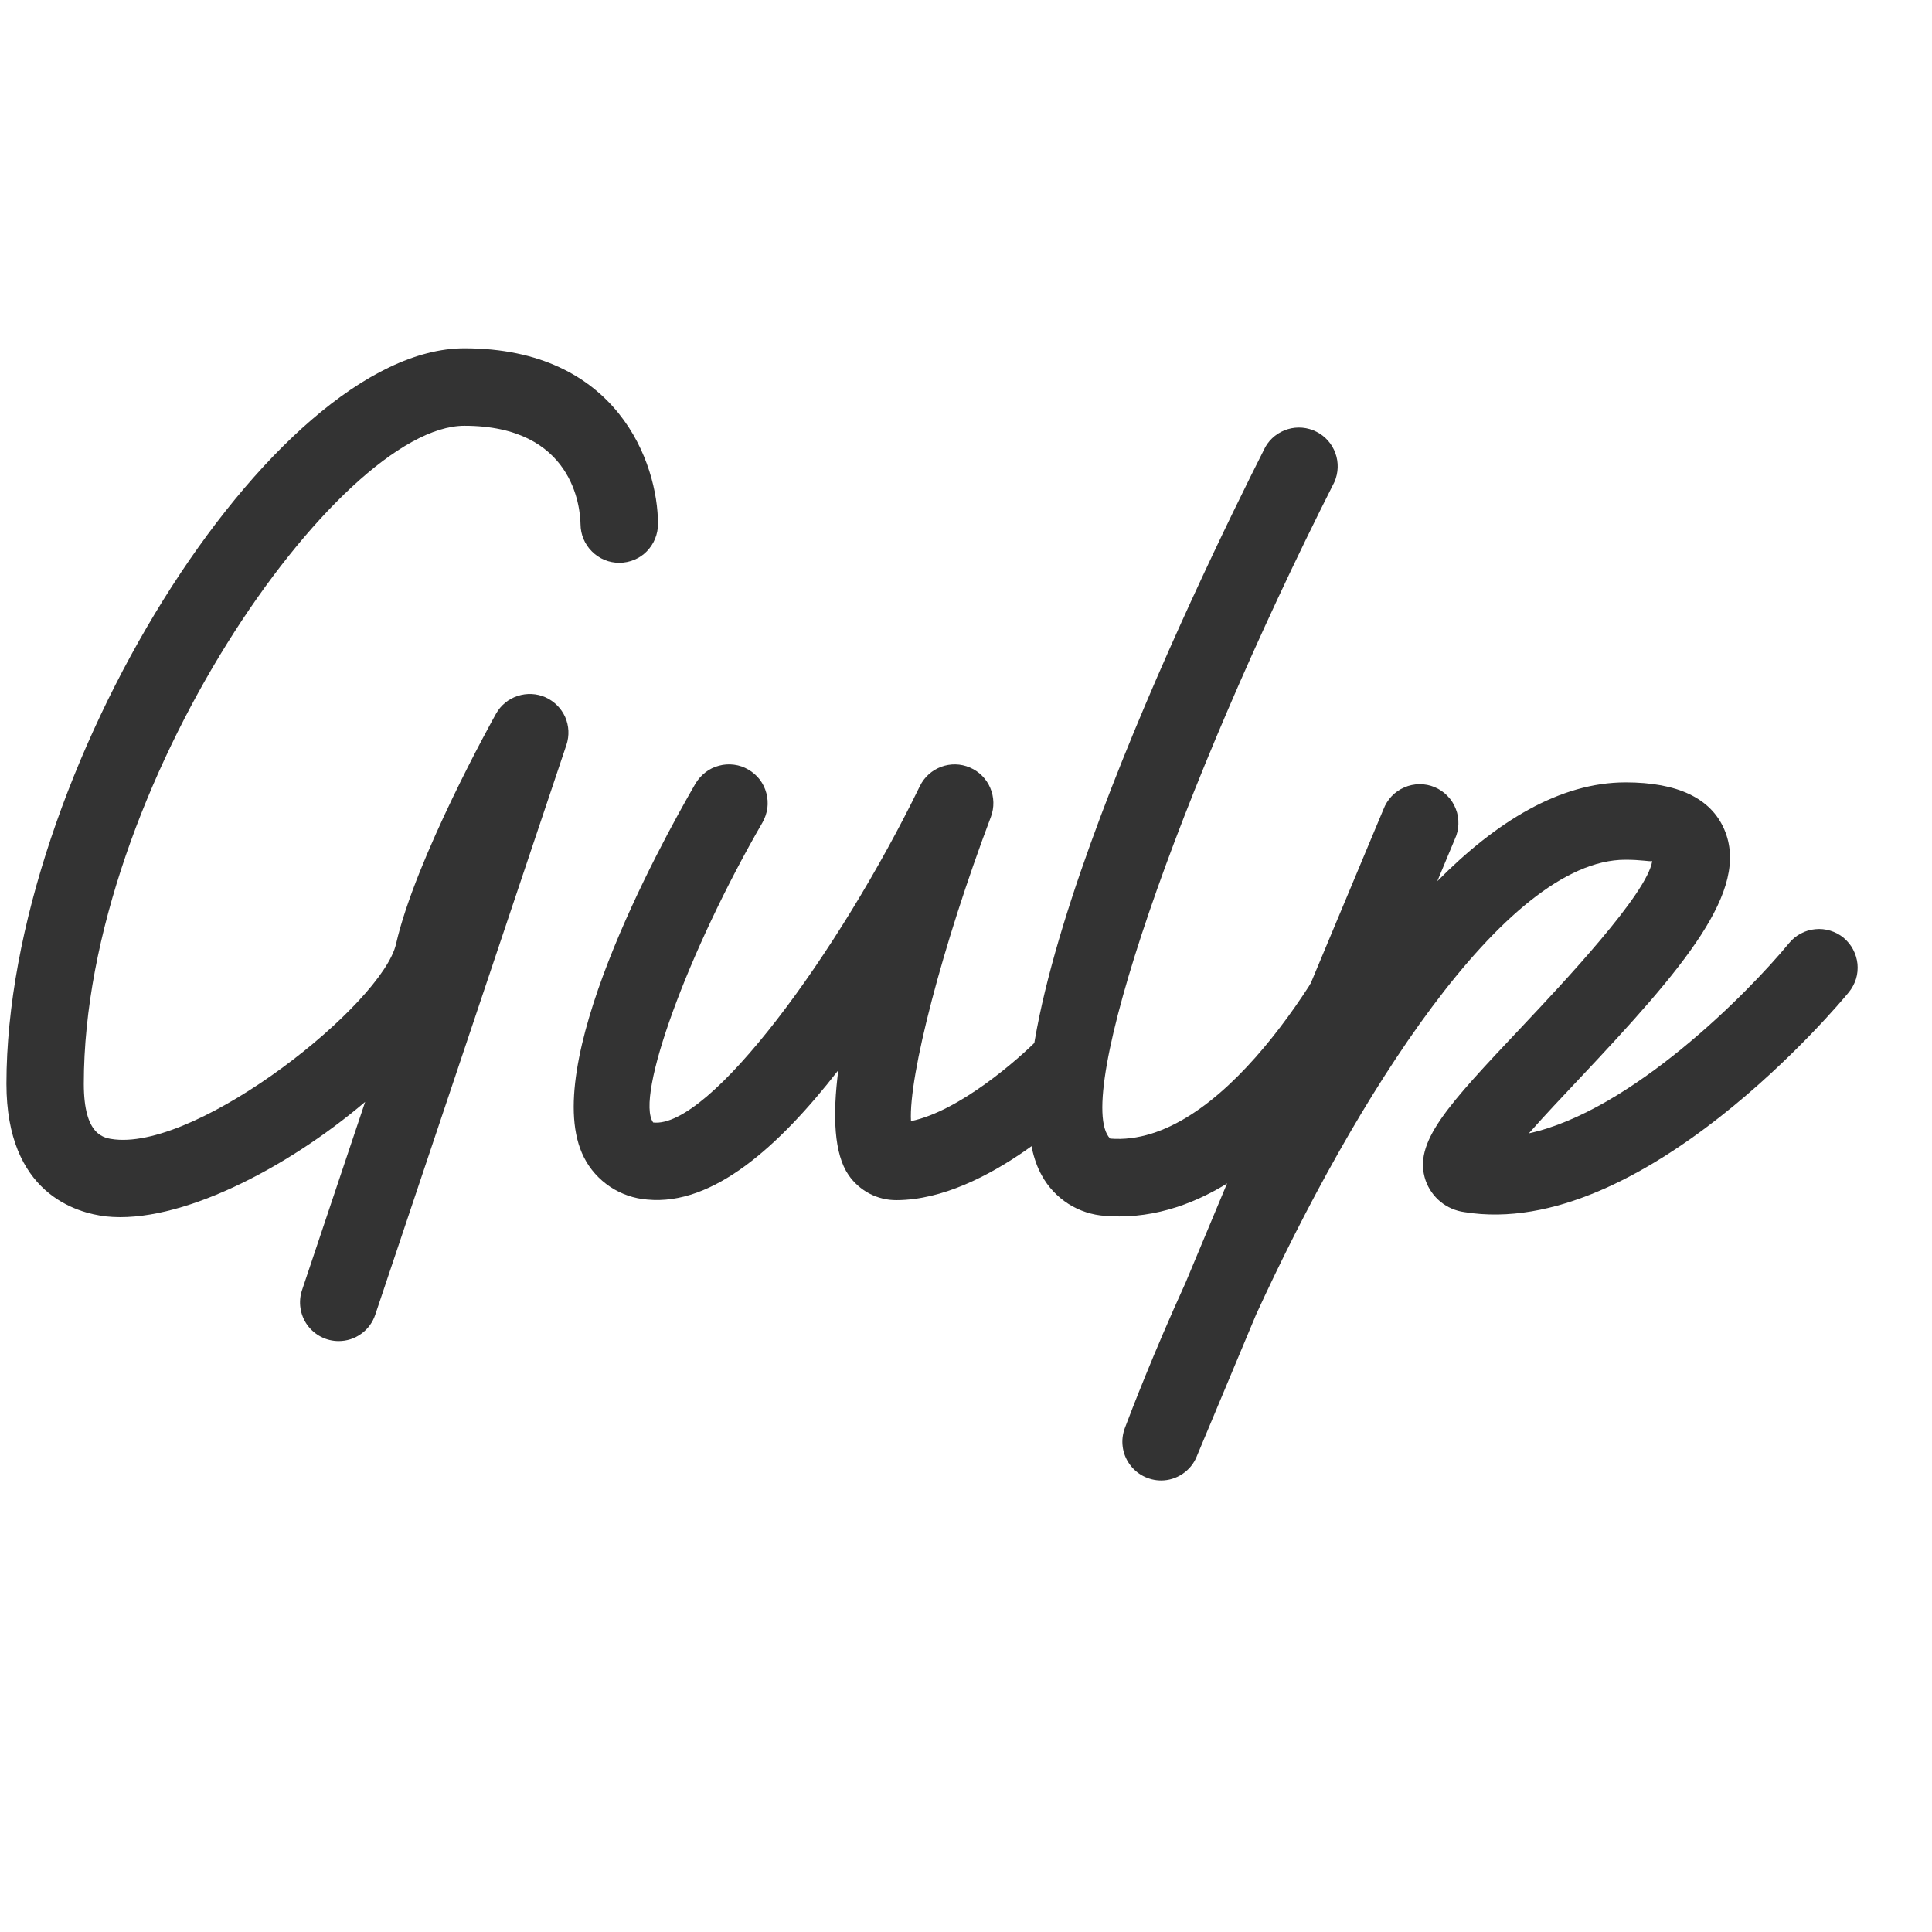
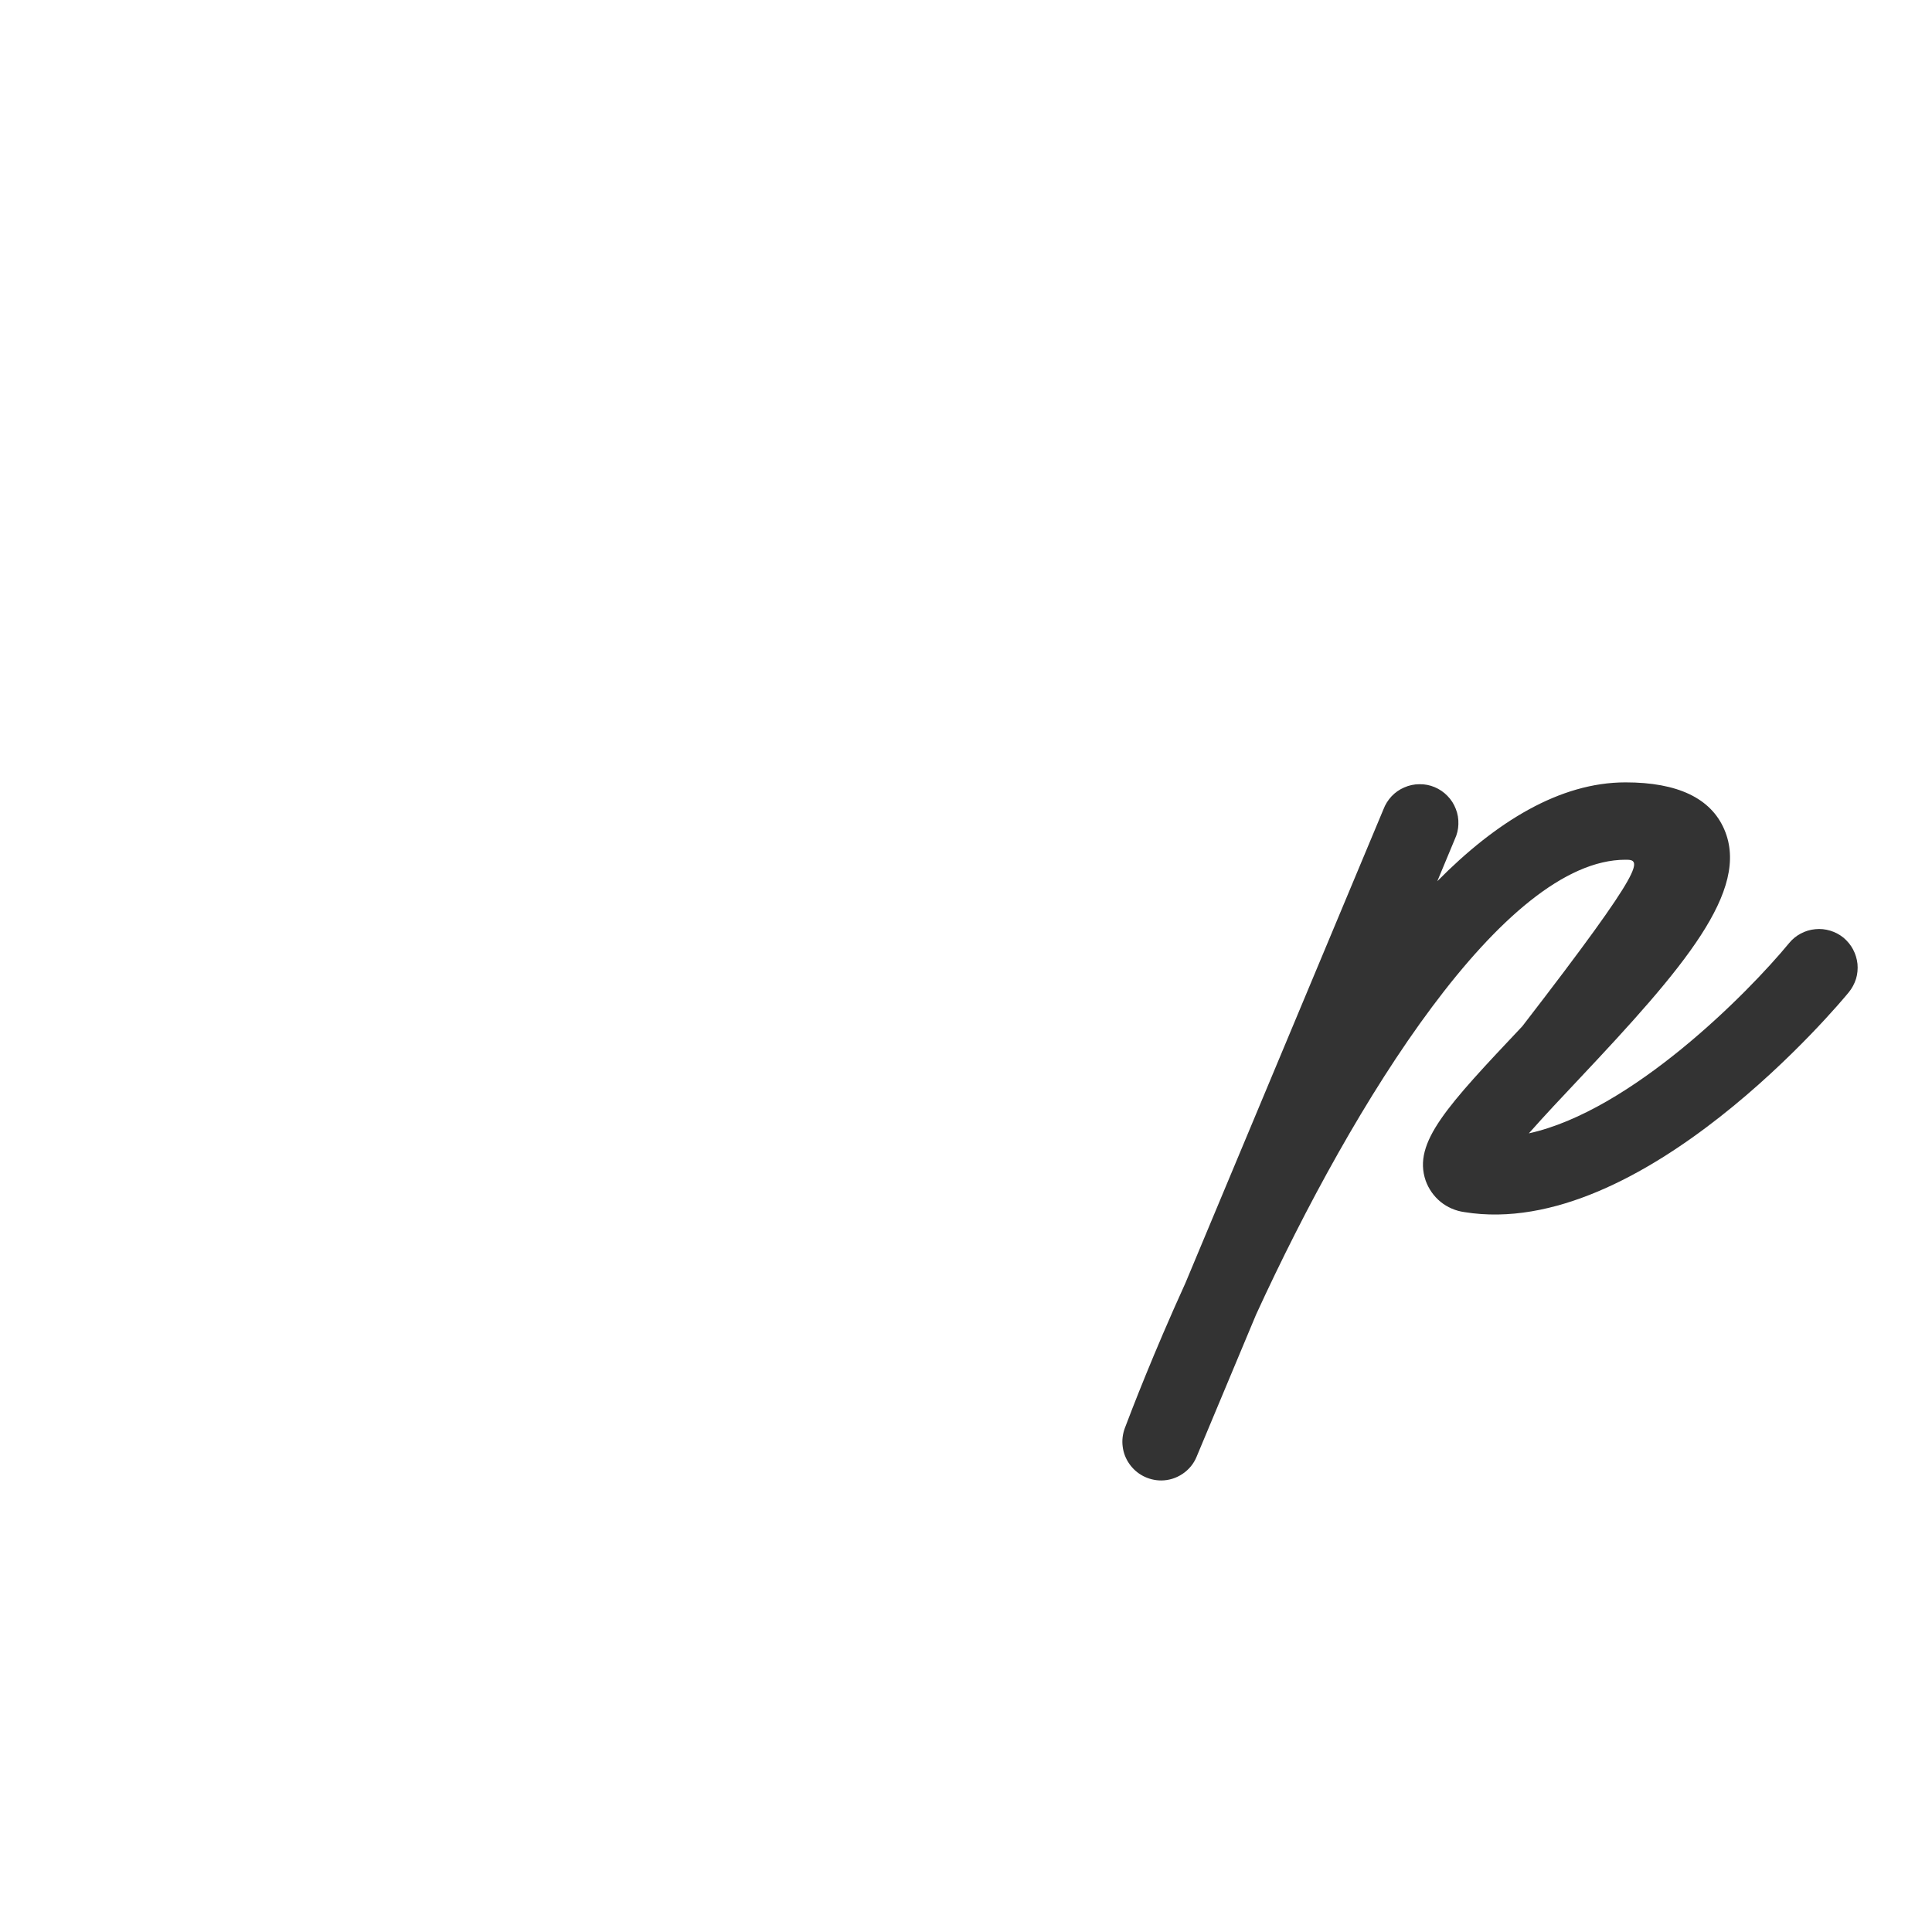
<svg xmlns="http://www.w3.org/2000/svg" width="21" height="21" viewBox="0 0 21 21" fill="none">
  <g clip-path="url(#clip0_27_2919)">
-     <path d="M3.681 14.577C3.614 14.577 3.549 14.561 3.49 14.531C3.43 14.5 3.379 14.456 3.34 14.402C3.301 14.348 3.276 14.285 3.266 14.219C3.256 14.153 3.262 14.086 3.283 14.023L3.969 11.977C3.105 12.711 1.943 13.306 1.153 13.222C0.827 13.184 0.07 12.97 0.07 11.78C0.07 8.418 2.955 3.786 5.048 3.786C6.713 3.786 7.152 5.035 7.152 5.696C7.152 5.751 7.141 5.805 7.12 5.857C7.099 5.908 7.068 5.954 7.03 5.993C6.991 6.033 6.944 6.064 6.893 6.085C6.842 6.106 6.788 6.117 6.732 6.117C6.621 6.118 6.514 6.074 6.435 5.995C6.355 5.916 6.311 5.81 6.31 5.698C6.307 5.516 6.23 4.628 5.048 4.628C3.681 4.628 0.911 8.561 0.911 11.78C0.911 12.347 1.13 12.371 1.247 12.385C2.182 12.487 4.157 10.909 4.305 10.26C4.517 9.33 5.356 7.821 5.392 7.757C5.443 7.666 5.527 7.597 5.626 7.565C5.725 7.532 5.833 7.537 5.928 7.579C6.024 7.622 6.1 7.698 6.143 7.793C6.185 7.889 6.19 7.997 6.157 8.096L4.079 14.29C4.051 14.374 3.998 14.447 3.926 14.498C3.855 14.55 3.769 14.577 3.681 14.577ZM9.745 13.045C9.643 13.046 9.541 13.021 9.451 12.974C9.36 12.926 9.282 12.857 9.224 12.773C9.066 12.544 9.048 12.13 9.112 11.633C8.47 12.458 7.752 13.107 7.037 13.039C6.892 13.028 6.753 12.98 6.632 12.9C6.511 12.819 6.412 12.709 6.347 12.579C5.852 11.606 7.15 9.225 7.559 8.518C7.587 8.471 7.624 8.429 7.668 8.395C7.711 8.361 7.761 8.337 7.815 8.323C7.868 8.308 7.924 8.305 7.979 8.312C8.034 8.319 8.086 8.337 8.134 8.365C8.182 8.393 8.224 8.429 8.258 8.473C8.291 8.517 8.316 8.567 8.33 8.621C8.344 8.674 8.348 8.73 8.341 8.784C8.333 8.839 8.315 8.892 8.288 8.94C7.476 10.342 6.899 11.927 7.1 12.201C7.711 12.27 9.113 10.364 9.999 8.544C10.097 8.343 10.338 8.254 10.543 8.343C10.643 8.386 10.722 8.465 10.764 8.565C10.806 8.664 10.809 8.776 10.771 8.878C10.242 10.279 9.875 11.697 9.902 12.186C10.427 12.079 11.078 11.507 11.285 11.294C11.363 11.214 11.469 11.169 11.58 11.167C11.691 11.165 11.799 11.208 11.879 11.285C11.959 11.363 12.005 11.469 12.007 11.58C12.009 11.691 11.967 11.799 11.89 11.879C11.774 11.998 10.739 13.04 9.748 13.045H9.745Z" fill="#333333" />
-     <path d="M12.166 13.222C12.115 13.222 12.066 13.22 12.014 13.216C11.871 13.207 11.733 13.162 11.612 13.085C11.492 13.008 11.392 12.902 11.324 12.777C10.555 11.409 12.989 6.37 13.754 4.858C13.807 4.765 13.895 4.696 13.998 4.665C14.101 4.634 14.213 4.644 14.309 4.693C14.405 4.741 14.479 4.825 14.515 4.926C14.552 5.027 14.548 5.139 14.505 5.238C12.793 8.623 11.653 11.959 12.067 12.376C13.271 12.473 14.424 10.513 14.762 9.75C14.783 9.698 14.815 9.651 14.855 9.612C14.895 9.572 14.942 9.541 14.994 9.521C15.046 9.5 15.102 9.49 15.158 9.491C15.214 9.492 15.269 9.504 15.321 9.527C15.372 9.549 15.418 9.582 15.457 9.623C15.495 9.664 15.525 9.712 15.544 9.764C15.564 9.817 15.573 9.873 15.57 9.929C15.568 9.985 15.555 10.04 15.531 10.091C15.473 10.222 14.124 13.222 12.166 13.222Z" fill="#333333" />
-     <path d="M12.621 16.092C12.553 16.092 12.486 16.075 12.426 16.044C12.365 16.012 12.314 15.967 12.275 15.911C12.236 15.855 12.211 15.791 12.203 15.723C12.194 15.656 12.203 15.587 12.226 15.524C12.3 15.329 12.531 14.724 12.885 13.946L15.037 8.798C15.057 8.745 15.087 8.697 15.126 8.655C15.165 8.614 15.212 8.581 15.264 8.559C15.316 8.536 15.372 8.524 15.429 8.524C15.486 8.523 15.542 8.534 15.594 8.556C15.646 8.578 15.694 8.61 15.733 8.651C15.773 8.691 15.804 8.74 15.824 8.793C15.845 8.845 15.854 8.902 15.852 8.959C15.851 9.015 15.837 9.071 15.813 9.122L15.623 9.578C16.262 8.931 16.956 8.504 17.669 8.504C18.235 8.504 18.596 8.676 18.742 9.015C19.028 9.678 18.301 10.521 17.16 11.732C16.989 11.913 16.785 12.13 16.618 12.319C17.729 12.075 18.992 10.803 19.447 10.251C19.482 10.208 19.525 10.173 19.574 10.147C19.623 10.121 19.676 10.105 19.731 10.1C19.786 10.094 19.841 10.1 19.894 10.116C19.947 10.132 19.996 10.158 20.039 10.193C20.081 10.229 20.117 10.272 20.142 10.32C20.168 10.369 20.184 10.422 20.19 10.477C20.195 10.532 20.19 10.588 20.174 10.64C20.157 10.693 20.131 10.742 20.096 10.785C20.006 10.896 17.846 13.489 15.917 13.175C15.822 13.162 15.732 13.123 15.658 13.063C15.584 13.002 15.528 12.922 15.496 12.832C15.355 12.419 15.728 12.023 16.547 11.155C16.993 10.681 17.904 9.714 17.959 9.36C17.928 9.366 17.839 9.345 17.668 9.345C16.348 9.345 14.719 11.965 13.653 14.289L13.007 15.833C12.976 15.91 12.922 15.975 12.853 16.021C12.784 16.067 12.704 16.092 12.621 16.092Z" fill="#333333" />
+     <path d="M12.621 16.092C12.553 16.092 12.486 16.075 12.426 16.044C12.365 16.012 12.314 15.967 12.275 15.911C12.236 15.855 12.211 15.791 12.203 15.723C12.194 15.656 12.203 15.587 12.226 15.524C12.3 15.329 12.531 14.724 12.885 13.946L15.037 8.798C15.057 8.745 15.087 8.697 15.126 8.655C15.165 8.614 15.212 8.581 15.264 8.559C15.316 8.536 15.372 8.524 15.429 8.524C15.486 8.523 15.542 8.534 15.594 8.556C15.646 8.578 15.694 8.61 15.733 8.651C15.773 8.691 15.804 8.74 15.824 8.793C15.845 8.845 15.854 8.902 15.852 8.959C15.851 9.015 15.837 9.071 15.813 9.122L15.623 9.578C16.262 8.931 16.956 8.504 17.669 8.504C18.235 8.504 18.596 8.676 18.742 9.015C19.028 9.678 18.301 10.521 17.16 11.732C16.989 11.913 16.785 12.13 16.618 12.319C17.729 12.075 18.992 10.803 19.447 10.251C19.482 10.208 19.525 10.173 19.574 10.147C19.623 10.121 19.676 10.105 19.731 10.1C19.786 10.094 19.841 10.1 19.894 10.116C19.947 10.132 19.996 10.158 20.039 10.193C20.081 10.229 20.117 10.272 20.142 10.32C20.168 10.369 20.184 10.422 20.19 10.477C20.195 10.532 20.19 10.588 20.174 10.64C20.157 10.693 20.131 10.742 20.096 10.785C20.006 10.896 17.846 13.489 15.917 13.175C15.822 13.162 15.732 13.123 15.658 13.063C15.584 13.002 15.528 12.922 15.496 12.832C15.355 12.419 15.728 12.023 16.547 11.155C17.928 9.366 17.839 9.345 17.668 9.345C16.348 9.345 14.719 11.965 13.653 14.289L13.007 15.833C12.976 15.91 12.922 15.975 12.853 16.021C12.784 16.067 12.704 16.092 12.621 16.092Z" fill="#333333" />
  </g>
  <defs>
    <clipPath id="clip0_27_2919">
      <rect width="20.194" height="20.194" fill="white" />
    </clipPath>
  </defs>
</svg>